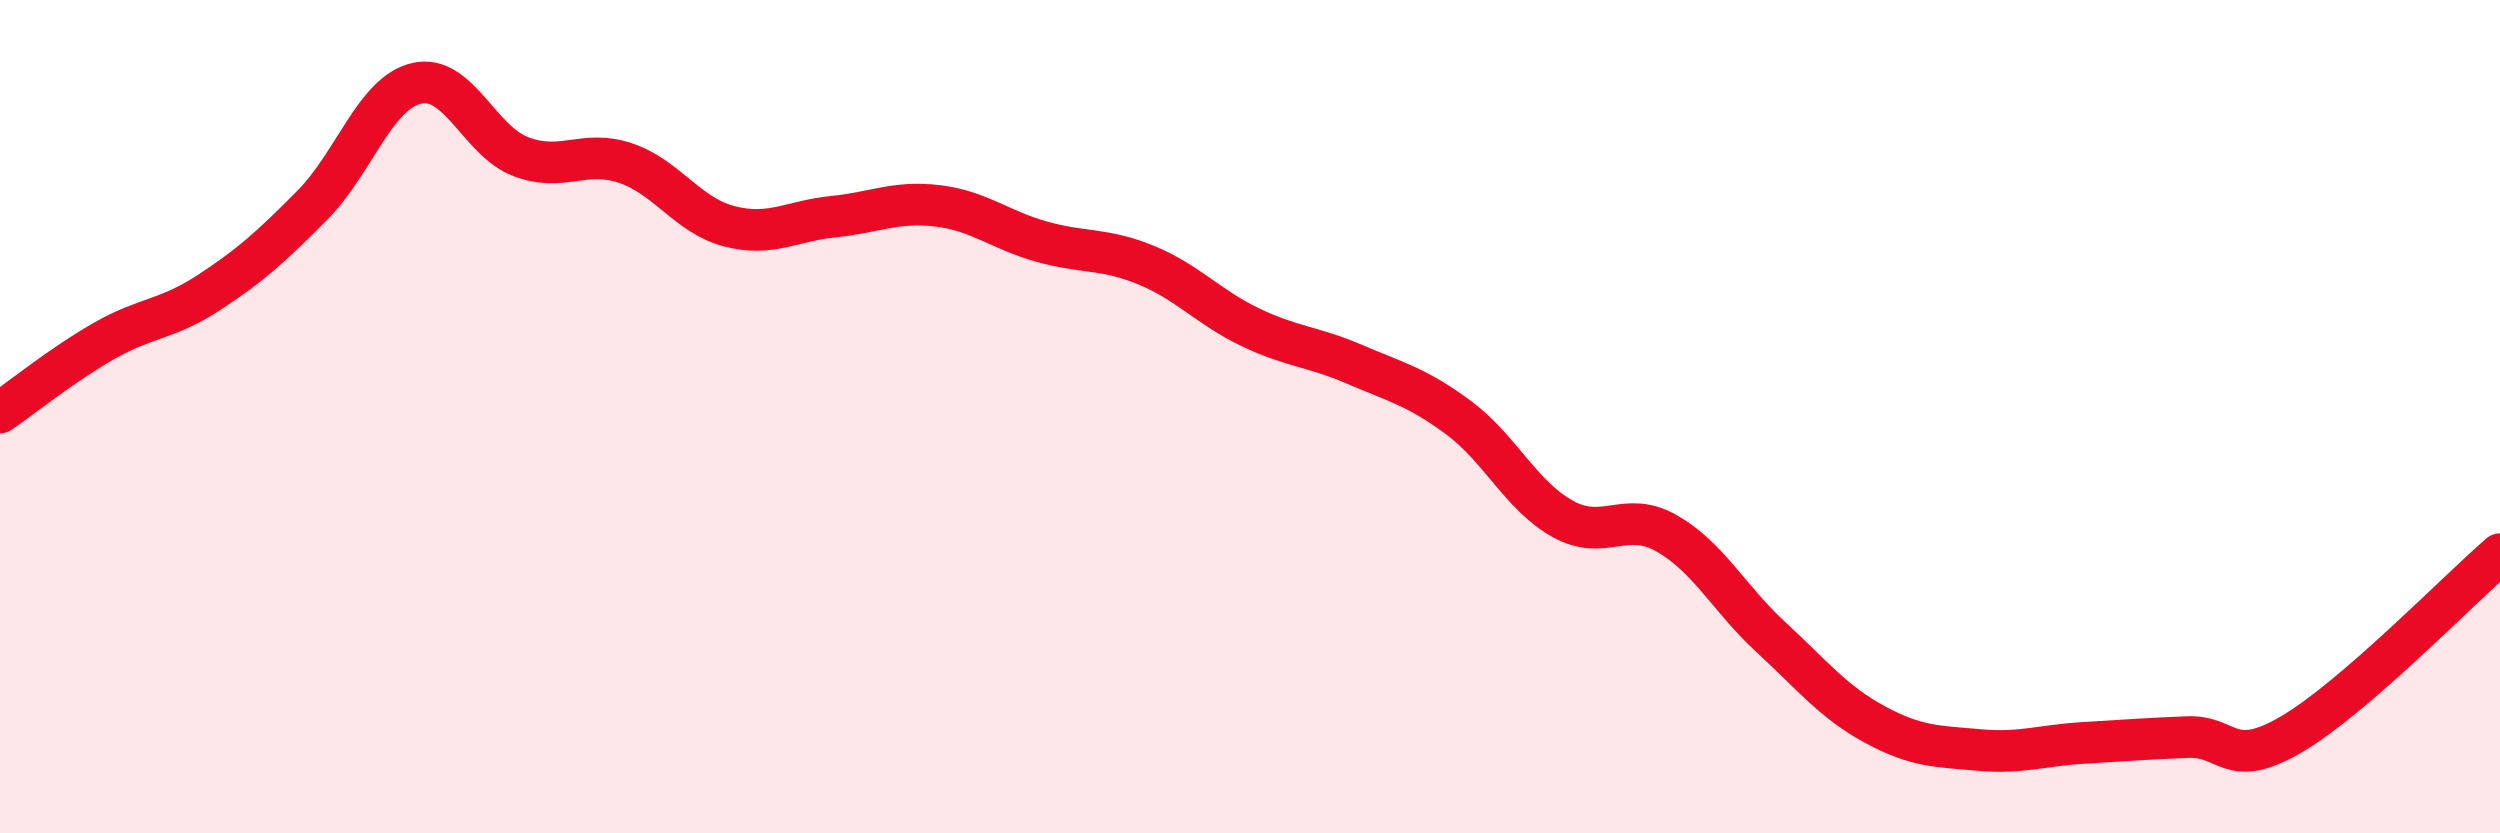
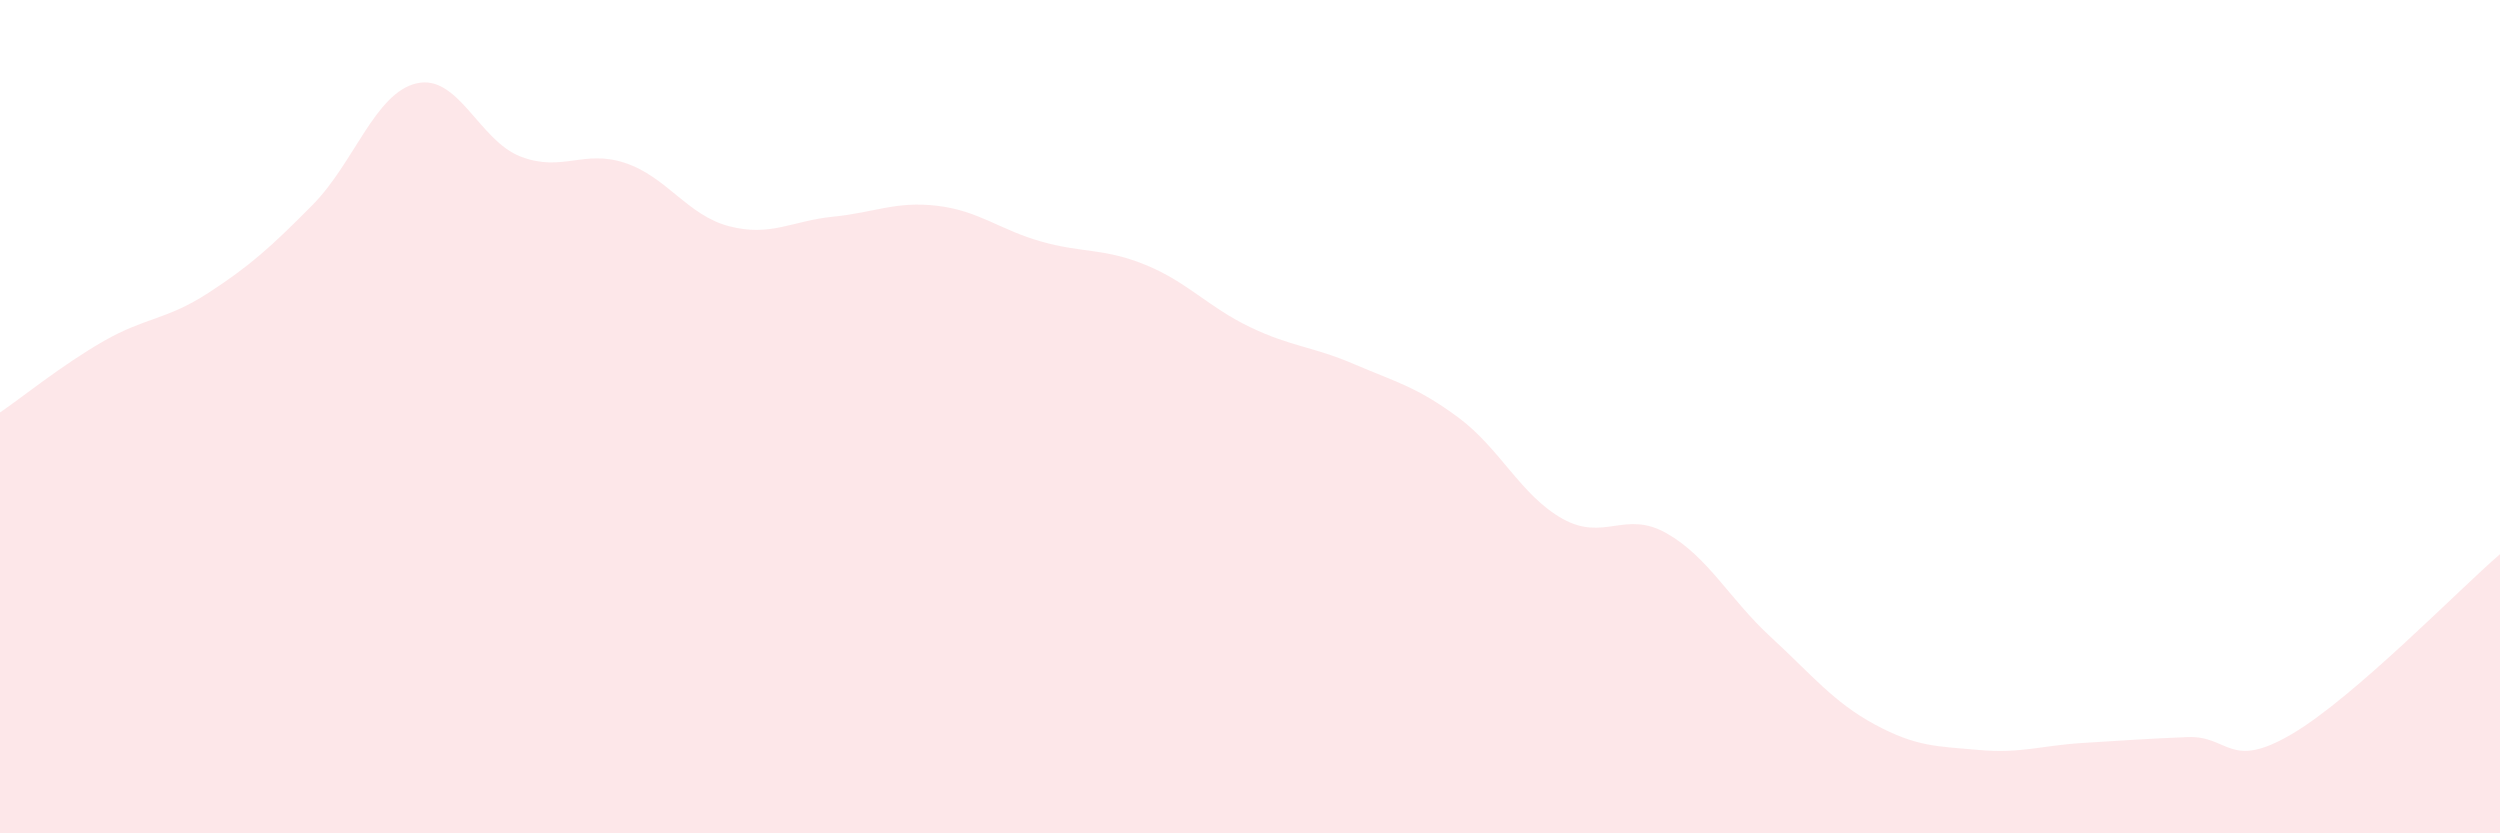
<svg xmlns="http://www.w3.org/2000/svg" width="60" height="20" viewBox="0 0 60 20">
  <path d="M 0,9.9 C 0.5,9.56 1.5,8.75 2.5,8.18 C 3.5,7.61 4,7.68 5,7.03 C 6,6.38 6.5,5.93 7.5,4.92 C 8.5,3.91 9,2.23 10,2 C 11,1.77 11.5,3.38 12.5,3.76 C 13.5,4.14 14,3.58 15,3.91 C 16,4.24 16.5,5.17 17.5,5.43 C 18.5,5.69 19,5.3 20,5.2 C 21,5.1 21.5,4.82 22.5,4.94 C 23.5,5.06 24,5.52 25,5.8 C 26,6.08 26.5,5.95 27.5,6.36 C 28.5,6.77 29,7.37 30,7.85 C 31,8.33 31.5,8.31 32.5,8.74 C 33.5,9.17 34,9.28 35,10.02 C 36,10.76 36.5,11.89 37.5,12.45 C 38.5,13.01 39,12.23 40,12.8 C 41,13.37 41.5,14.37 42.5,15.29 C 43.5,16.21 44,16.85 45,17.39 C 46,17.93 46.5,17.91 47.5,18 C 48.5,18.09 49,17.89 50,17.83 C 51,17.77 51.5,17.73 52.5,17.69 C 53.5,17.65 53.5,18.5 55,17.62 C 56.5,16.74 59,14.16 60,13.3L60 20L0 20Z" fill="#EB0A25" opacity="0.1" stroke-linecap="round" stroke-linejoin="round" />
-   <path d="M 0,9.9 C 0.5,9.56 1.5,8.75 2.5,8.18 C 3.5,7.61 4,7.68 5,7.03 C 6,6.38 6.5,5.93 7.5,4.92 C 8.5,3.91 9,2.23 10,2 C 11,1.77 11.5,3.38 12.5,3.76 C 13.5,4.14 14,3.58 15,3.91 C 16,4.24 16.5,5.17 17.5,5.43 C 18.5,5.69 19,5.3 20,5.2 C 21,5.1 21.5,4.82 22.5,4.94 C 23.5,5.06 24,5.52 25,5.8 C 26,6.08 26.5,5.95 27.5,6.36 C 28.5,6.77 29,7.37 30,7.85 C 31,8.33 31.5,8.31 32.5,8.74 C 33.5,9.17 34,9.28 35,10.02 C 36,10.76 36.5,11.89 37.5,12.45 C 38.5,13.01 39,12.23 40,12.8 C 41,13.37 41.5,14.37 42.5,15.29 C 43.5,16.21 44,16.85 45,17.39 C 46,17.93 46.5,17.91 47.5,18 C 48.5,18.09 49,17.89 50,17.83 C 51,17.77 51.5,17.73 52.5,17.69 C 53.5,17.65 53.5,18.5 55,17.62 C 56.5,16.74 59,14.16 60,13.3" stroke="#EB0A25" stroke-width="1" fill="none" stroke-linecap="round" stroke-linejoin="round" />
</svg>